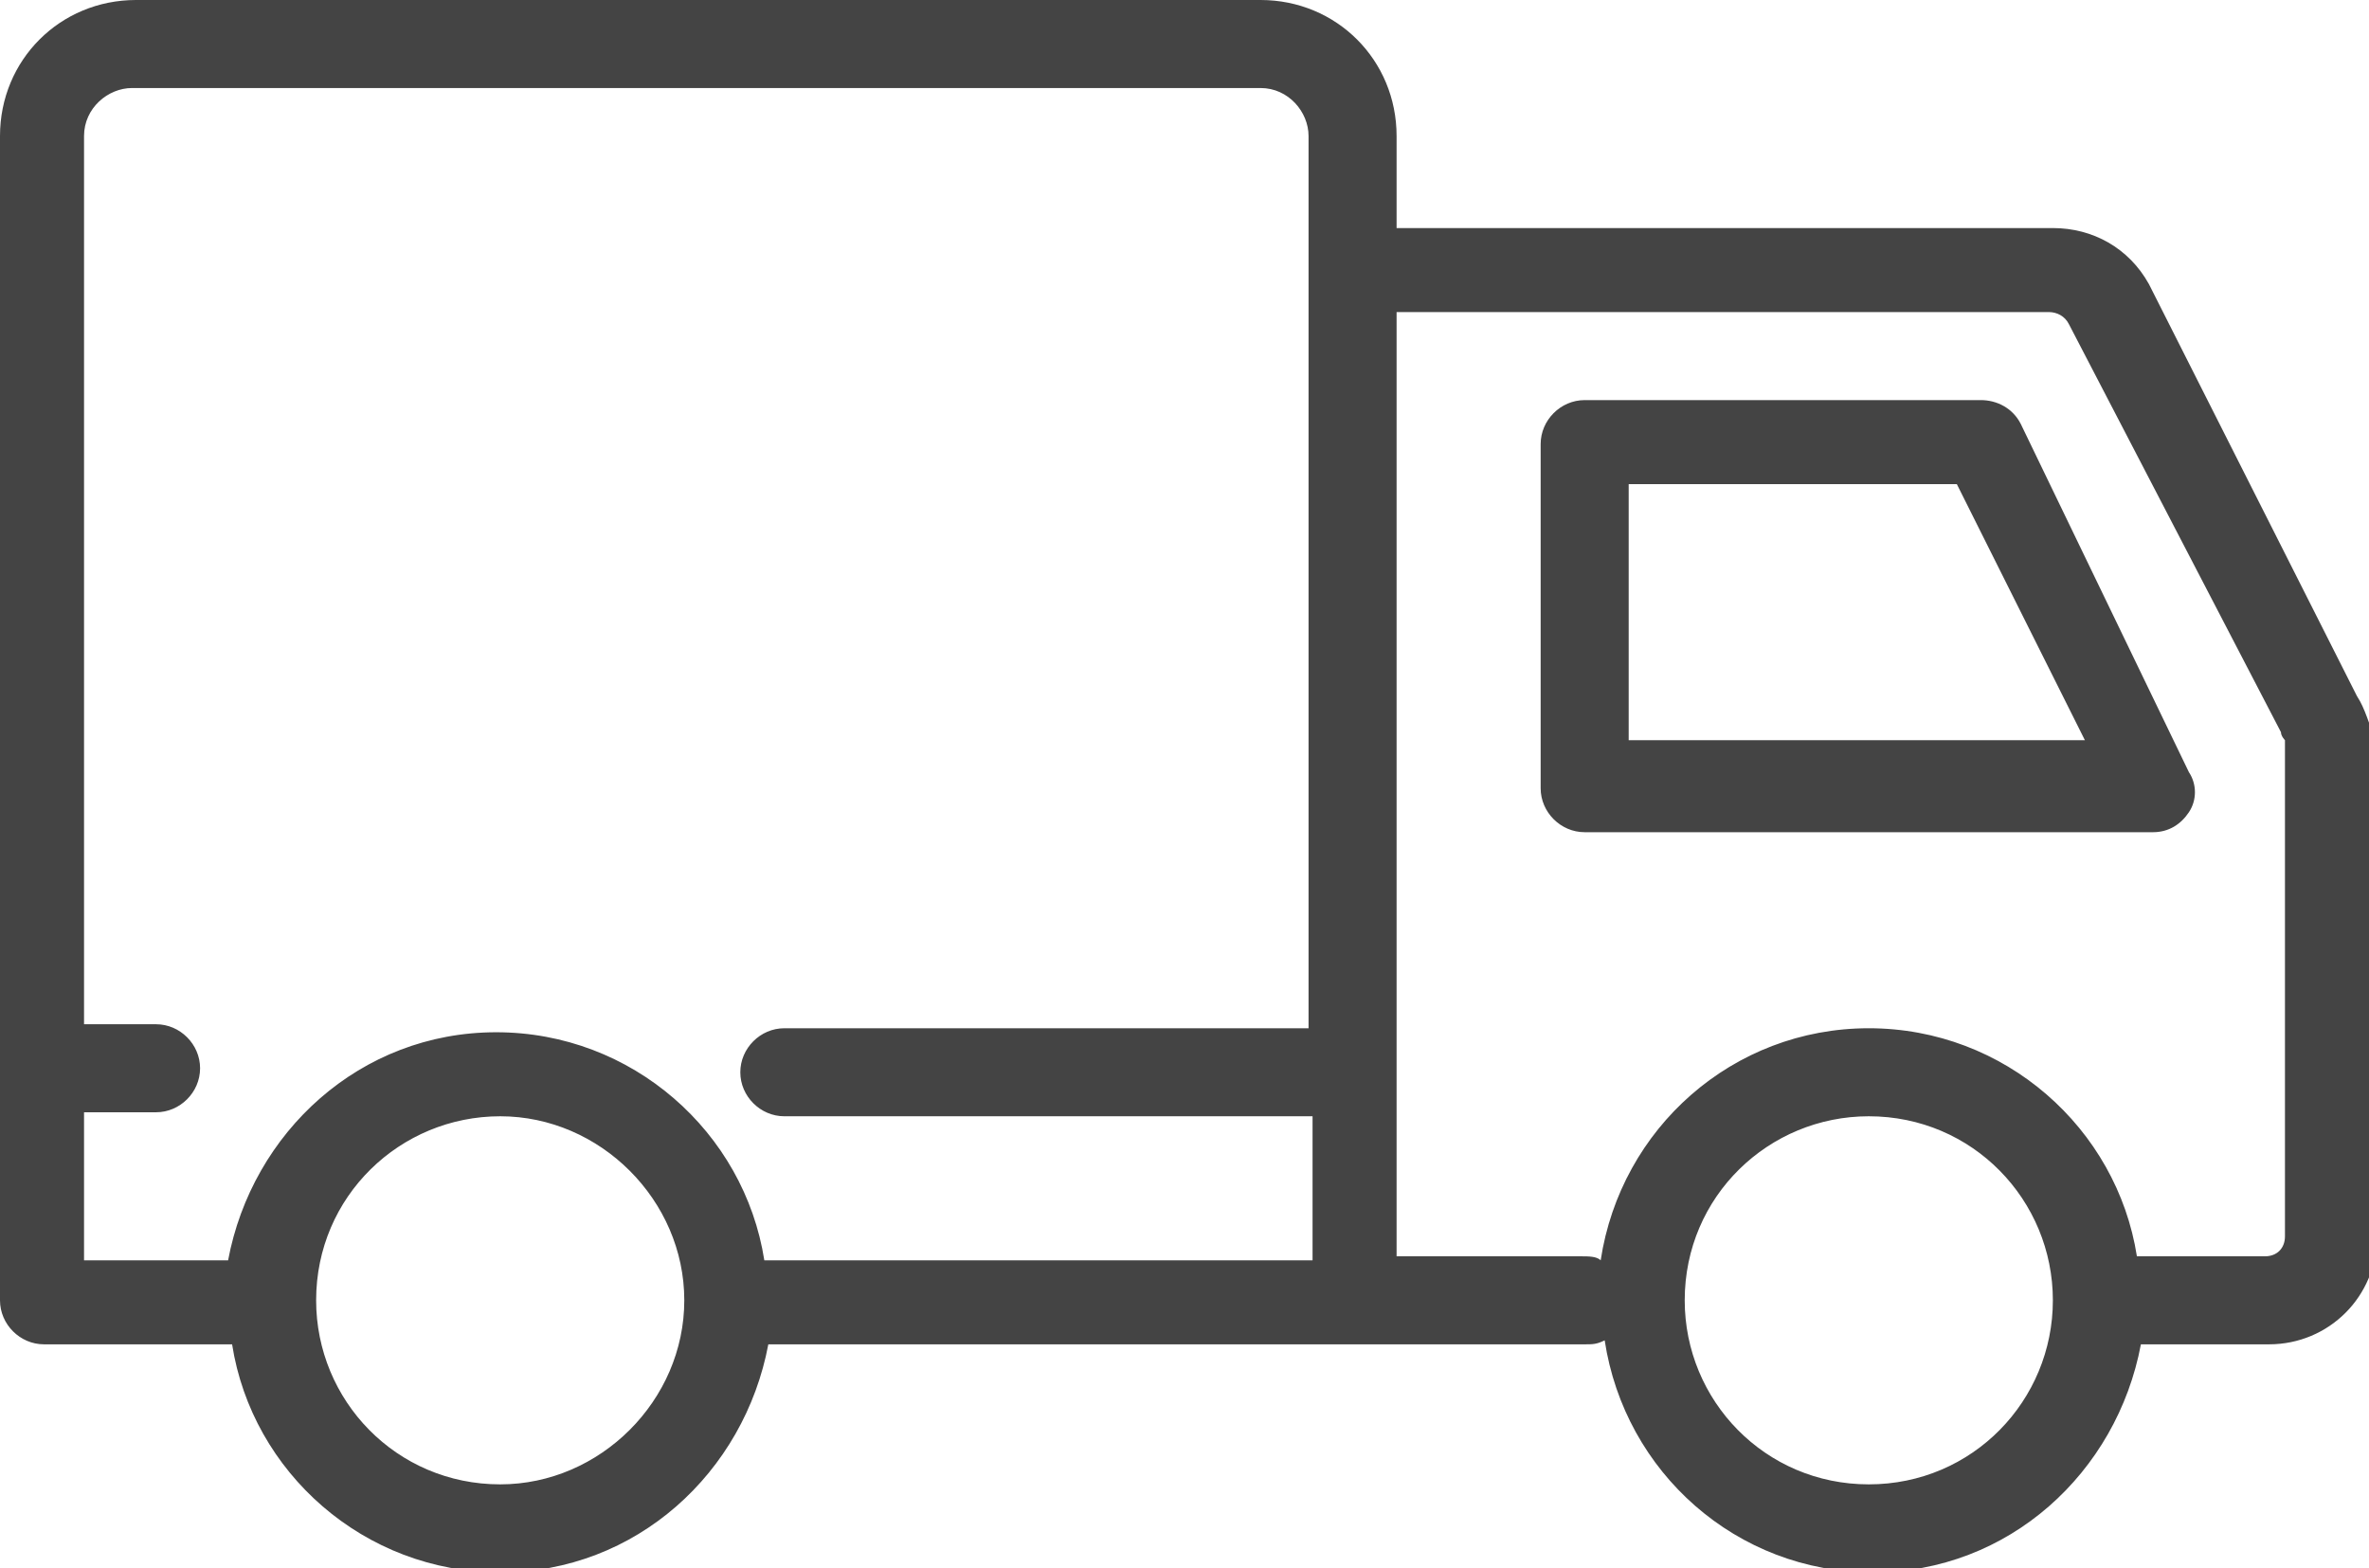
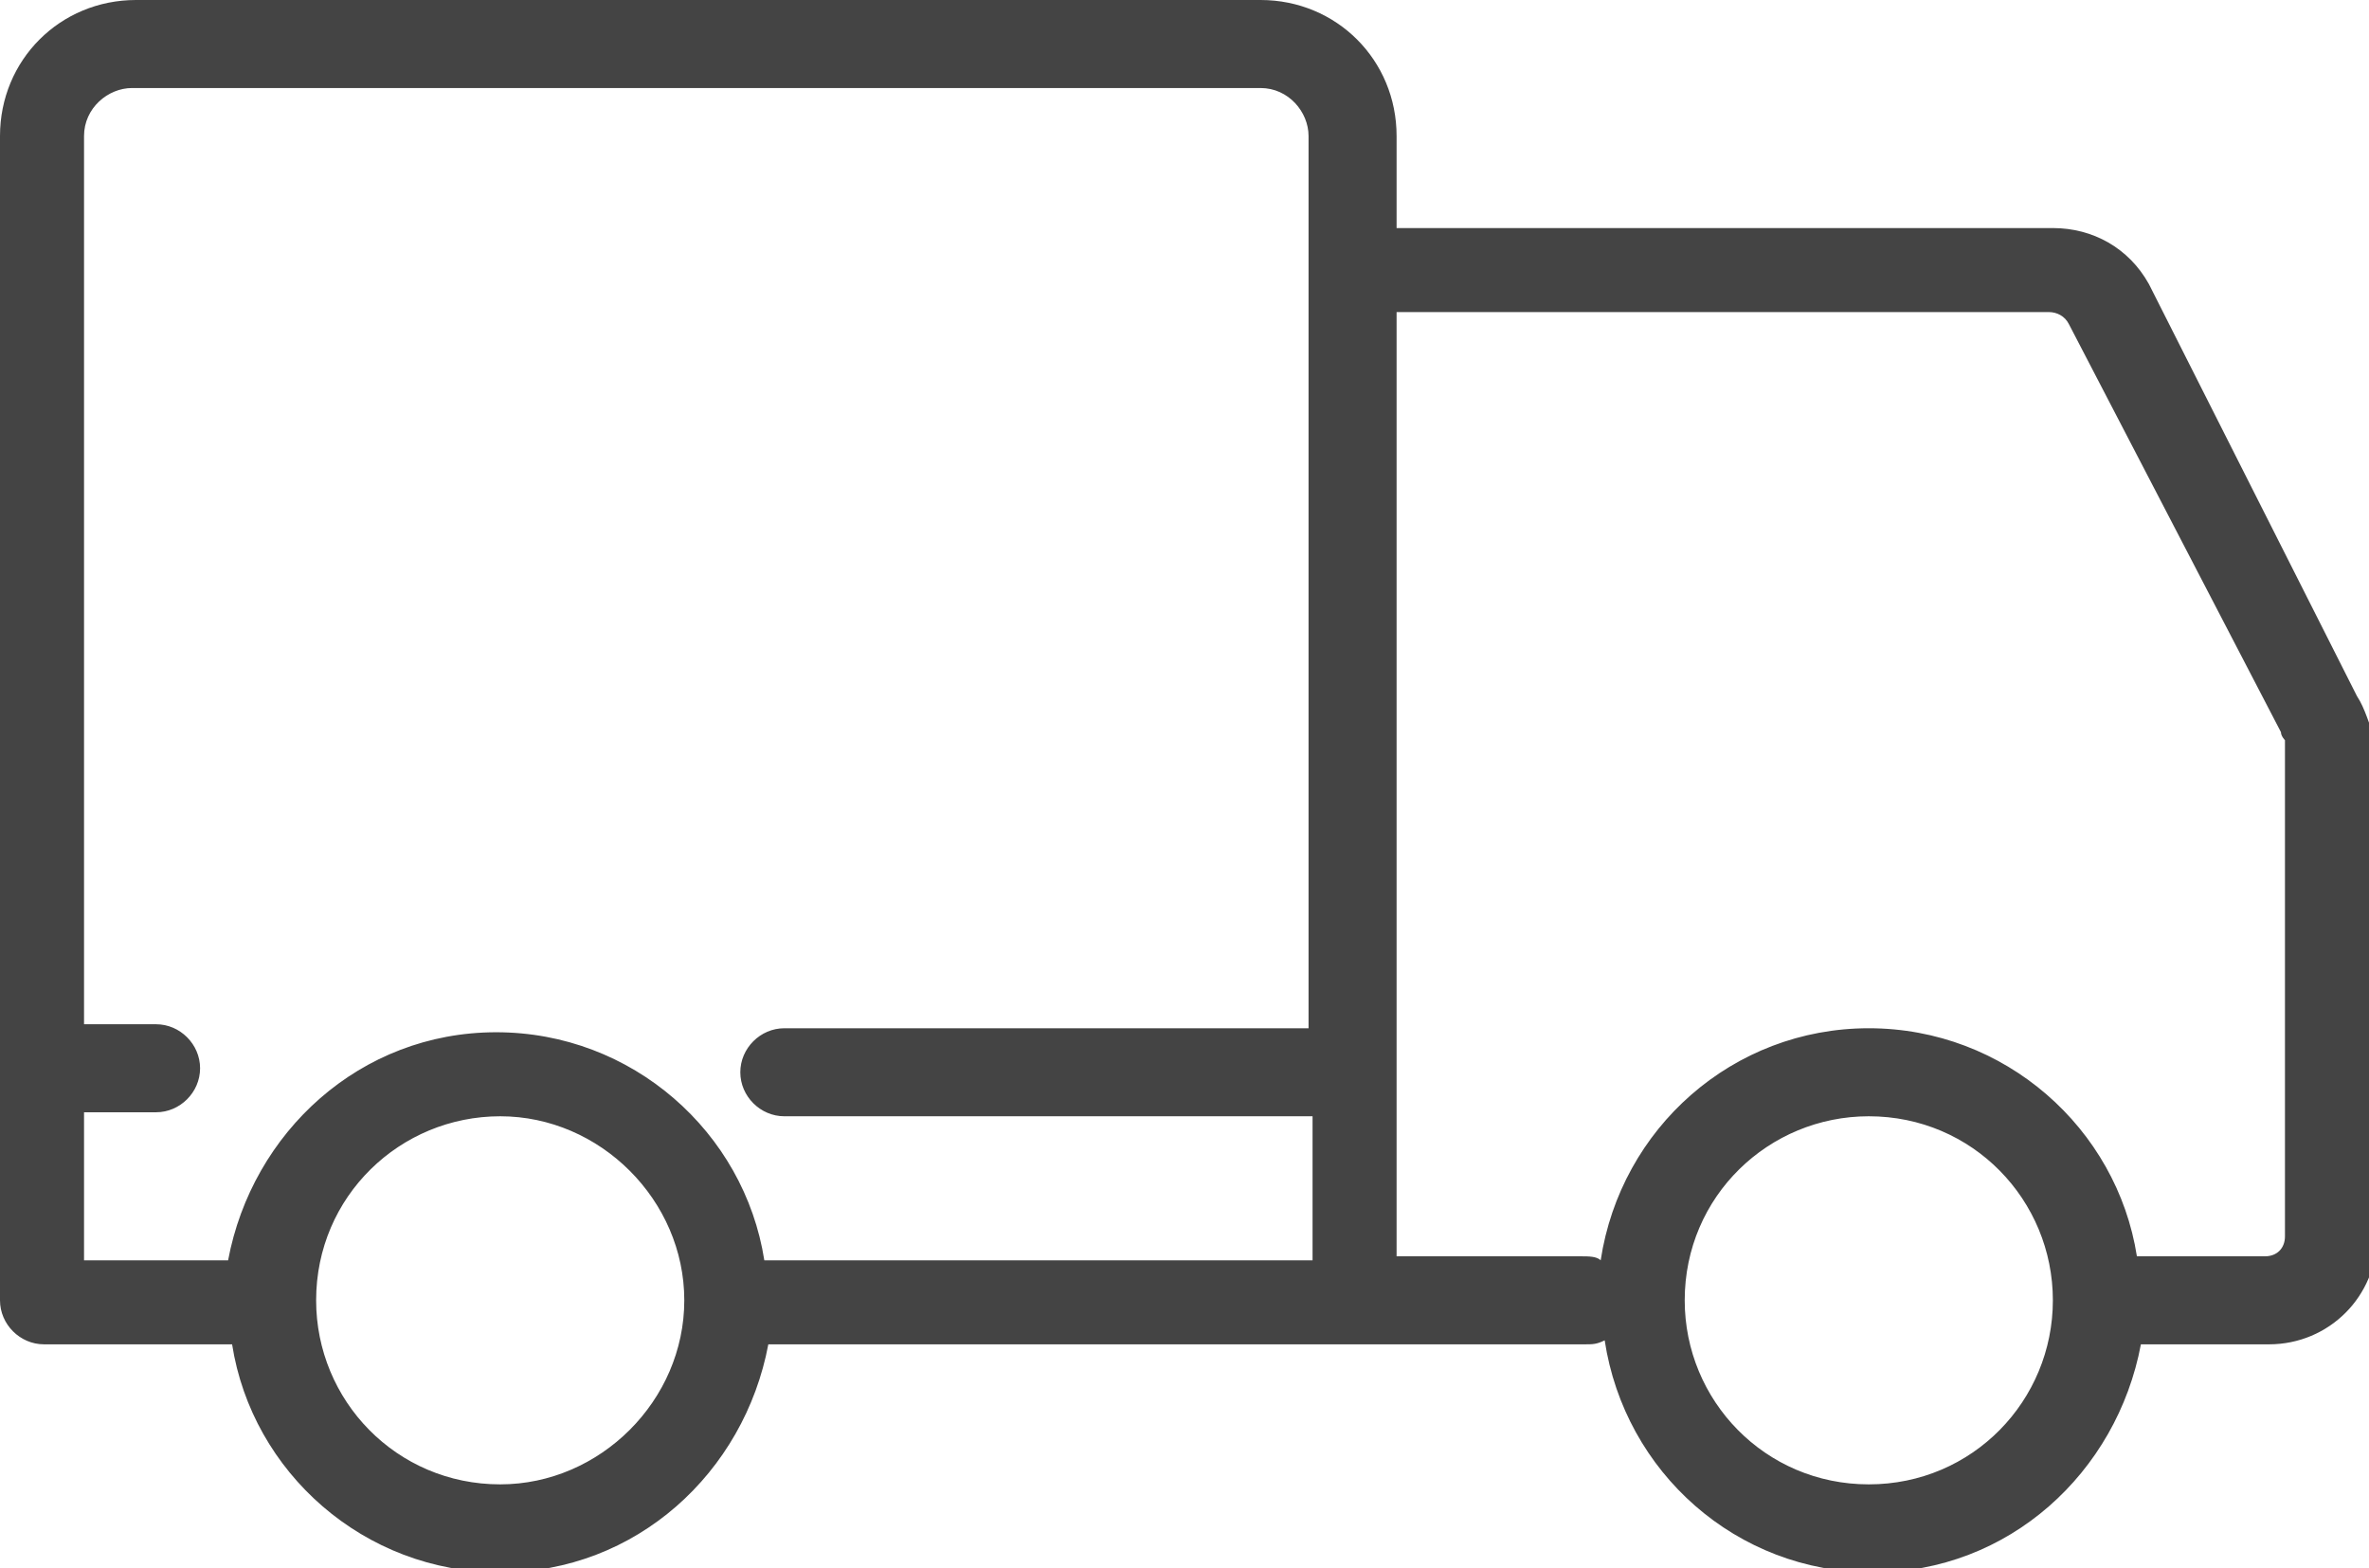
<svg xmlns="http://www.w3.org/2000/svg" version="1.1" id="Camada_1" x="0px" y="0px" viewBox="0 0 59.2 39.2" style="enable-background:new 0 0 59.2 39.2;" xml:space="preserve">
  <style type="text/css"> .st0{fill:#444444;} </style>
  <g>
    <path class="st0" d="M58.9,17.4L53.7,7.1c-0.5-0.9-1.4-1.4-2.4-1.4H34.9V3.4c0-1.9-1.5-3.4-3.4-3.4H3.4C1.5,0,0,1.5,0,3.4v29.1 c0,0.6,0.5,1.1,1.1,1.1h4.7c0.5,3.2,3.3,5.7,6.7,5.7s6.1-2.5,6.7-5.7h20.4c0.2,0,0.3,0,0.5-0.1c0.5,3.3,3.3,5.8,6.7,5.8 c3.4,0,6.1-2.5,6.7-5.7h3.2c1.5,0,2.7-1.2,2.7-2.7V18.6C59.2,18.1,59.1,17.7,58.9,17.4z M2.1,27.8h1.8c0.6,0,1.1-0.5,1.1-1.1 s-0.5-1.1-1.1-1.1H2.1V3.4c0-0.7,0.6-1.2,1.2-1.2h28.2c0.7,0,1.2,0.6,1.2,1.2v3.4v2.4v16.5H19.6c-0.6,0-1.1,0.5-1.1,1.1 s0.5,1.1,1.1,1.1h13.2v3.6H19.1c-0.5-3.2-3.3-5.7-6.7-5.7s-6.1,2.5-6.7,5.7H2.1V27.8z M12.5,37.1c-2.6,0-4.6-2.1-4.6-4.6 c0-2.6,2.1-4.6,4.6-4.6s4.6,2.1,4.6,4.6C17.1,35,15,37.1,12.5,37.1z M46.7,37.1c-2.6,0-4.6-2.1-4.6-4.6c0-2.6,2.1-4.6,4.6-4.6 c2.6,0,4.6,2.1,4.6,4.6C51.3,35,49.3,37.1,46.7,37.1z M57.1,30.9c0,0.3-0.2,0.5-0.5,0.5h-3.2c-0.5-3.2-3.3-5.7-6.7-5.7 c-3.4,0-6.2,2.5-6.7,5.8c-0.1-0.1-0.3-0.1-0.5-0.1h-4.6V9.2V7.8h16.3c0.2,0,0.4,0.1,0.5,0.3L57,18.3c0,0.1,0.1,0.2,0.1,0.2V30.9z" />
-     <path class="st0" d="M50.5,10.6c-0.2-0.4-0.6-0.6-1-0.6h-9.9c-0.6,0-1.1,0.5-1.1,1.1v8.6c0,0.6,0.5,1.1,1.1,1.1h14.2 c0.4,0,0.7-0.2,0.9-0.5c0.2-0.3,0.2-0.7,0-1L50.5,10.6z M40.7,18.5v-6.4h8.2l3.2,6.4H40.7z" />
  </g>
</svg>